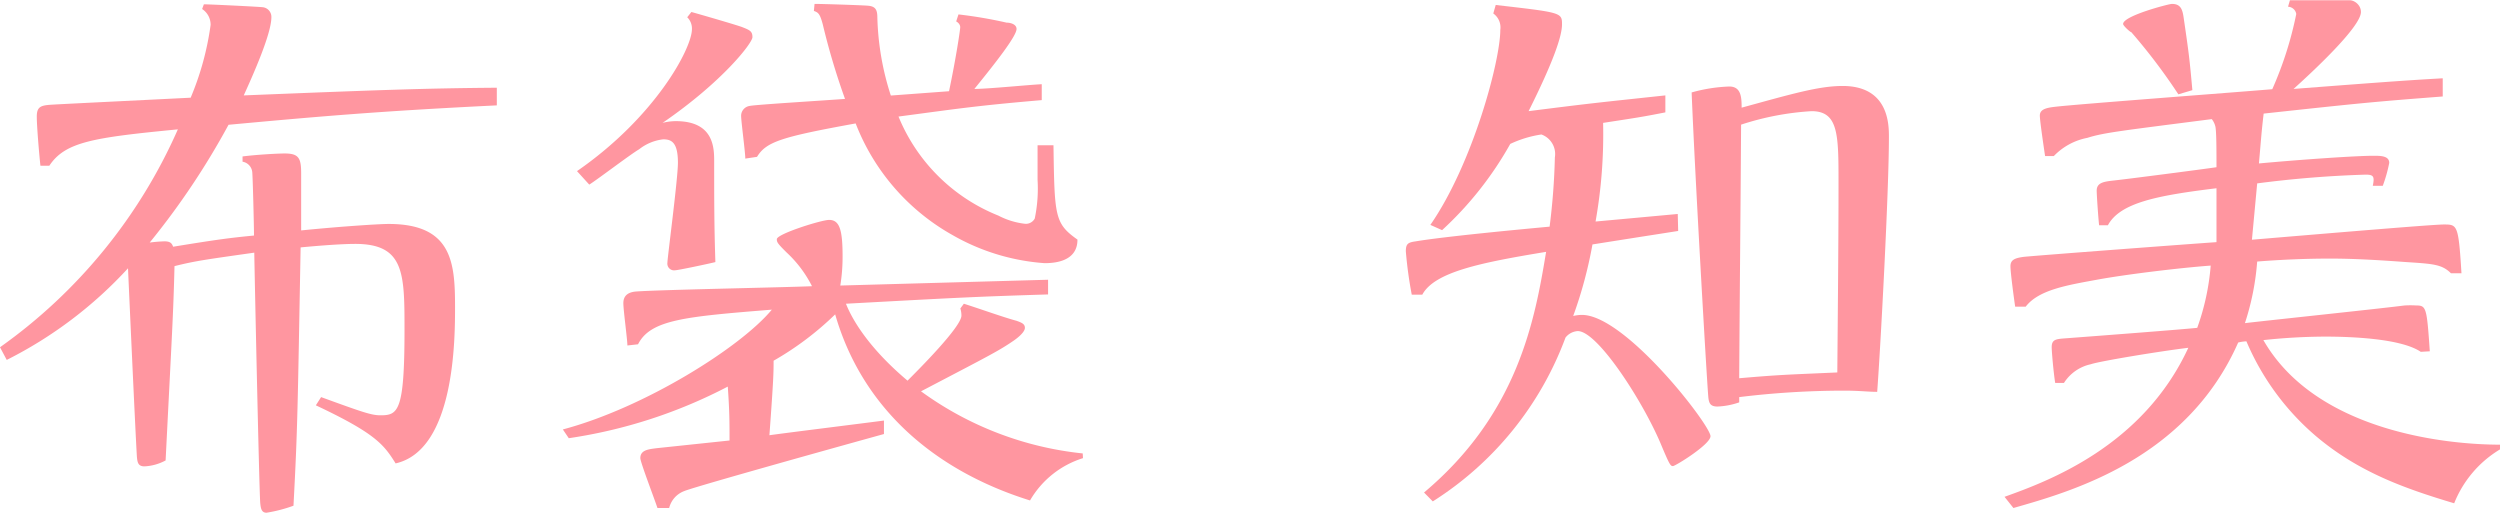
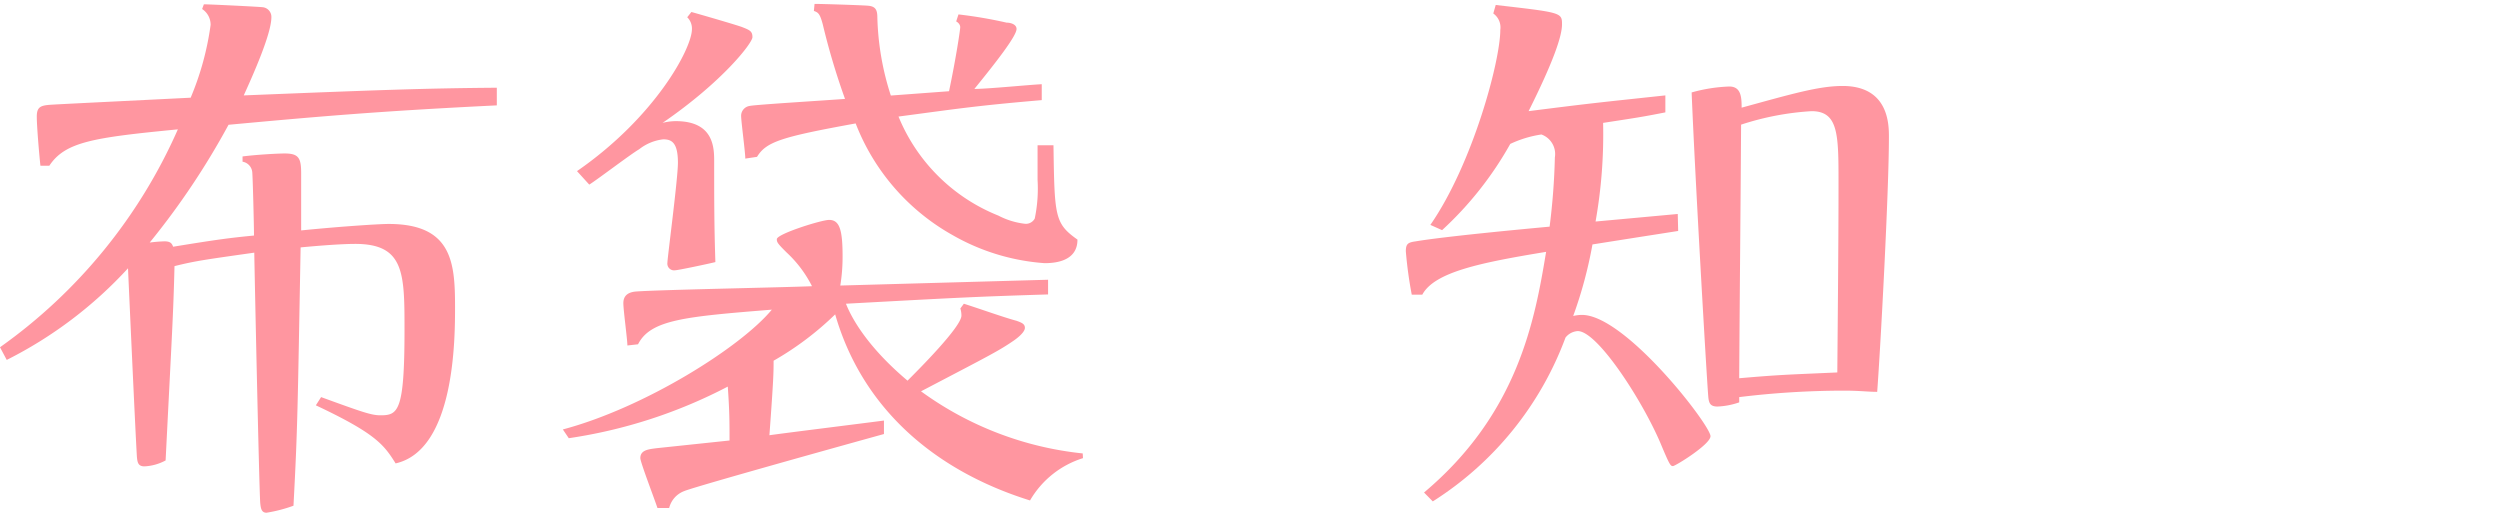
<svg xmlns="http://www.w3.org/2000/svg" viewBox="0 0 185.53 38.05">
  <defs>
    <style>.cls-1{fill:#ff96a0;}</style>
  </defs>
  <title>53.tomomi.hotei-name</title>
  <g id="レイヤー_2" data-name="レイヤー 2">
    <g id="レイヤー_4のコピー_5" data-name="レイヤー 4のコピー 5">
      <path class="cls-1" d="M18,11.61c1-.13,2.57-.22,3.13-.22,1.05,0,1.22.35,1.22,1.48,0,.48,0,3.36,0,4.23,3.09-.31,5.84-.48,6.49-.48,4.71,0,4.93,2.87,4.93,6.14,0,2.35,0,10.63-4.41,11.63-.87-1.39-1.48-2.22-5.92-4.31l.39-.61c3,1.09,3.71,1.35,4.4,1.35,1.31,0,1.79-.26,1.79-6.32,0-4.22,0-6.4-3.66-6.4-.22,0-1.31,0-4.05.26-.22,12-.22,13.37-.53,19.17a10.73,10.73,0,0,1-2,.52c-.39,0-.43-.35-.47-.74-.09-1.61-.4-16.21-.44-18.56-3.66.52-4.36.61-5.92,1-.09,3.62-.18,4.88-.66,14.42a3.67,3.67,0,0,1-1.57.44c-.48,0-.52-.31-.56-.7-.13-2.18-.57-12-.66-14a31.22,31.22,0,0,1-9,6.8L0,25.77A39.16,39.16,0,0,0,13.2,9.6c-6.27.61-8.36.92-9.54,2.7H3c-.09-.82-.27-2.91-.27-3.65s.31-.83,1.09-.88,7.8-.39,10.33-.52a21.28,21.28,0,0,0,1.48-5.4A1.39,1.39,0,0,0,15,.67l.13-.35c.44,0,4.14.18,4.4.22a.72.72,0,0,1,.61.74c0,1.27-1.44,4.45-2.05,5.8,9.94-.4,13.51-.53,18.78-.57V7.82c-8.8.43-13.29.83-19.91,1.44A56.25,56.25,0,0,1,11.11,18a10.9,10.9,0,0,1,1.09-.09c.48,0,.56.18.65.4,3.23-.53,4.23-.66,6-.83,0-.7-.09-4.31-.13-4.71A.87.87,0,0,0,18,12Z" />
      <path class="cls-1" d="M80.37,34a6.93,6.93,0,0,0-3.93,3.14c-7.27-2.27-12.5-7-14.46-13.81a22.63,22.63,0,0,1-4.57,3.44c0,.87,0,1.3-.31,5.53,1.18-.17,7.15-.91,8.5-1.09l0,1c-6.93,1.92-14.29,4-14.81,4.23a1.8,1.8,0,0,0-1.13,1.26h-.87c-.18-.57-1.27-3.4-1.27-3.7,0-.61.61-.66,1.22-.74l5.4-.57c0-1.31,0-2.18-.13-4a37.11,37.11,0,0,1-11.8,3.83l-.44-.65c6.06-1.61,13.2-6.1,15.51-8.89-6.45.52-9,.74-9.93,2.57l-.79.09c0-.44-.3-2.62-.3-3.14s.3-.83,1-.87c1.87-.13,10.93-.3,13-.39a8.82,8.82,0,0,0-1.87-2.49c-.7-.69-.74-.78-.74-1,0-.39,3.31-1.43,3.88-1.43.78,0,1,.74,1,2.7a13.25,13.25,0,0,1-.17,2.17l15.42-.43,0,1.09c-5.4.17-6.36.22-15,.69.26.66,1.26,2.92,4.57,5.71.83-.83,4-4,4-4.83a1.87,1.87,0,0,0-.08-.53l.26-.35c1.26.4,2.92,1,3.92,1.27.35.13.61.22.61.52s-.48.7-.79.92c-1.13.78-1.74,1.08-6.92,3.79a24.72,24.72,0,0,0,12,4.61ZM51.31.89c.65.18,3.48,1,3.79,1.13.56.22.74.31.74.74s-2.22,3.31-6.67,6.36a4,4,0,0,1,1-.13C53,9,53,11,53,12c0,2.61,0,4.79.09,7.45-.52.13-2.79.61-3,.61a.5.5,0,0,1-.56-.57c0-.35.78-6.23.78-7.41,0-1.52-.48-1.74-1.09-1.74a3.53,3.53,0,0,0-1.79.74c-.61.35-3.13,2.27-3.7,2.62l-.91-1c5.79-4,8.53-9.1,8.53-10.54A1.17,1.17,0,0,0,51,1.28ZM70.43,6.77c.53-2.52.83-4.57.83-4.75s-.13-.34-.3-.43l.17-.52a33,33,0,0,1,3.57.61c.31,0,.74.13.74.47,0,.53-1.57,2.53-3.13,4.45,1,0,4.09-.31,5-.35V7.43c-5,.43-6.32.65-10.63,1.22A13.37,13.37,0,0,0,74.09,16a5.66,5.66,0,0,0,2,.61.75.75,0,0,0,.7-.39A10.86,10.86,0,0,0,77,13.35V10.78l1.18,0c.08,5.27.08,5.8,1.78,7,0,.44-.08,1.75-2.44,1.75a16,16,0,0,1-6.84-2.09,16.19,16.19,0,0,1-7.18-8.28c-5.49,1-6.63,1.35-7.32,2.48l-.87.13C55.32,11.39,55,9,55,8.6a.74.74,0,0,1,.65-.74c.35-.09,5.93-.43,7.06-.52a52.06,52.06,0,0,1-1.65-5.53c-.22-.83-.35-.88-.66-1l.05-.52c.61,0,3.35.09,3.92.13s.74.26.74.87a20.36,20.36,0,0,0,1,5.8Z" />
      <path class="cls-1" d="M124.54,17.14c-1.39.22-2,.31-6.36,1a32.08,32.08,0,0,1-1.43,5.31,2.8,2.8,0,0,1,.65-.08c3.22,0,9.54,8.19,9.54,9,0,.61-2.61,2.22-2.79,2.22s-.26-.13-.83-1.48c-1.3-3.18-4.74-8.54-6.23-8.54a1.26,1.26,0,0,0-.91.48,24.42,24.42,0,0,1-9.85,12.16l-.65-.66c7-5.88,8.23-12.85,9.06-17.86-4.79.79-8.28,1.48-9.19,3.18h-.78a30.17,30.17,0,0,1-.44-3.22c0-.57.17-.66.74-.74,2.09-.35,7.54-.87,9.93-1.09a49.38,49.38,0,0,0,.39-5.14,1.54,1.54,0,0,0-1-1.7,8.31,8.31,0,0,0-2.31.7,25.76,25.76,0,0,1-5.06,6.4l-.87-.39c3.14-4.53,5.19-12.16,5.19-14.47A1.27,1.27,0,0,0,110.82,1L111,.37c4.88.56,4.92.56,4.92,1.44s-.65,2.78-2.48,6.44c4.79-.61,5.31-.65,10.15-1.17l0,1.26c-1.78.35-2.09.39-4.62.78a37.09,37.09,0,0,1-.56,7.32l6.1-.56Zm4.53,12.72a5.55,5.55,0,0,1-1.61.31c-.56,0-.65-.27-.69-.79-.14-1.78-1-16.68-1.23-22.52a11.84,11.84,0,0,1,2.79-.44c.88,0,.92.79.92,1.57,3.66-1,5.71-1.61,7.49-1.61,3.44,0,3.44,2.88,3.44,3.79,0,4-.61,15.42-.87,18.91-.69,0-1.31-.09-2.48-.09a64.66,64.66,0,0,0-7.76.48Zm0-1.79c3-.26,3.45-.26,7.28-.43.09-10,.09-12.24.09-14.07,0-3.57,0-5.32-2-5.32a20.63,20.63,0,0,0-5.23,1C129.16,17.1,129.12,20.19,129.07,28.07Z" />
-       <path class="cls-1" d="M179.65,26.11c-1.48-1-5.23-1.13-7.14-1.13a44.47,44.47,0,0,0-4.54.26C171.85,32,181.52,33,185.53,33v.35a8.2,8.2,0,0,0-3.4,4C178.34,36.22,175,35,171.9,32.39a19,19,0,0,1-5.19-7.06,3,3,0,0,0-.61.09c-3.83,8.67-12.41,11.06-16.68,12.28l-.66-.83c3.14-1.13,10.24-3.7,13.64-11.06-2.14.26-6.62,1-7.23,1.22a3.14,3.14,0,0,0-2,1.39h-.65c-.13-.82-.26-2.35-.26-2.65,0-.57.3-.61,1-.66,2.92-.22,8.54-.65,9.8-.78a17.67,17.67,0,0,0,1-4.62c-2.31.17-6.28.65-8.45,1.05s-4.32.74-5.28,2h-.78c-.09-.61-.35-2.53-.35-3s.31-.61,1-.7c1.35-.13,11.72-.91,14.29-1.09l0-4c-4.31.53-7.15,1.05-8.06,2.75h-.65c-.05-.39-.18-2.22-.18-2.57,0-.57.48-.66,1.14-.74.91-.09,6.88-.87,7.75-1,0-1.18,0-2.75-.09-3.05a1.41,1.41,0,0,0-.26-.52c-6.75.87-8,1-9.23,1.39a4.67,4.67,0,0,0-2.49,1.35h-.65s-.39-2.57-.39-3,.39-.57,1.09-.65c1.43-.18,13.59-1.09,16.16-1.31a26.76,26.76,0,0,0,1.78-5.58A.64.64,0,0,0,169.8.5l.14-.48c.52,0,4.09,0,4.44,0s.83.35.83.87c0,1.13-3.75,4.58-5,5.71,7.93-.61,8.84-.66,11.07-.79V7.16c-5.19.4-6,.48-13.29,1.27-.18,1.57-.18,1.78-.35,3.7,3.27-.3,7.23-.57,8.5-.57.52,0,1.17,0,1.17.53a10.69,10.69,0,0,1-.48,1.7h-.74c.13-.66.09-.83-.52-.83a80.51,80.51,0,0,0-8.06.65l-.39,4.18c7.27-.61,13.5-1.13,14.24-1.13,1,0,1.09,0,1.31,3.62h-.78c-.66-.66-1.31-.7-3.31-.83-1.79-.13-3.75-.26-5.67-.26-1.74,0-3.66.08-5.4.22a19.23,19.23,0,0,1-.91,4.57c1.87-.22,10.15-1.09,11.84-1.31a7.09,7.09,0,0,1,.88,0c.74,0,.78.17,1,3.4ZM161.66,7a43.16,43.16,0,0,0-3.49-4.61c-.08,0-.61-.48-.61-.61,0-.61,3.4-1.49,3.62-1.49.65,0,.78.4.87,1,.39,2.66.44,3.05.65,5.4Z" />
    </g>
  </g>
</svg>